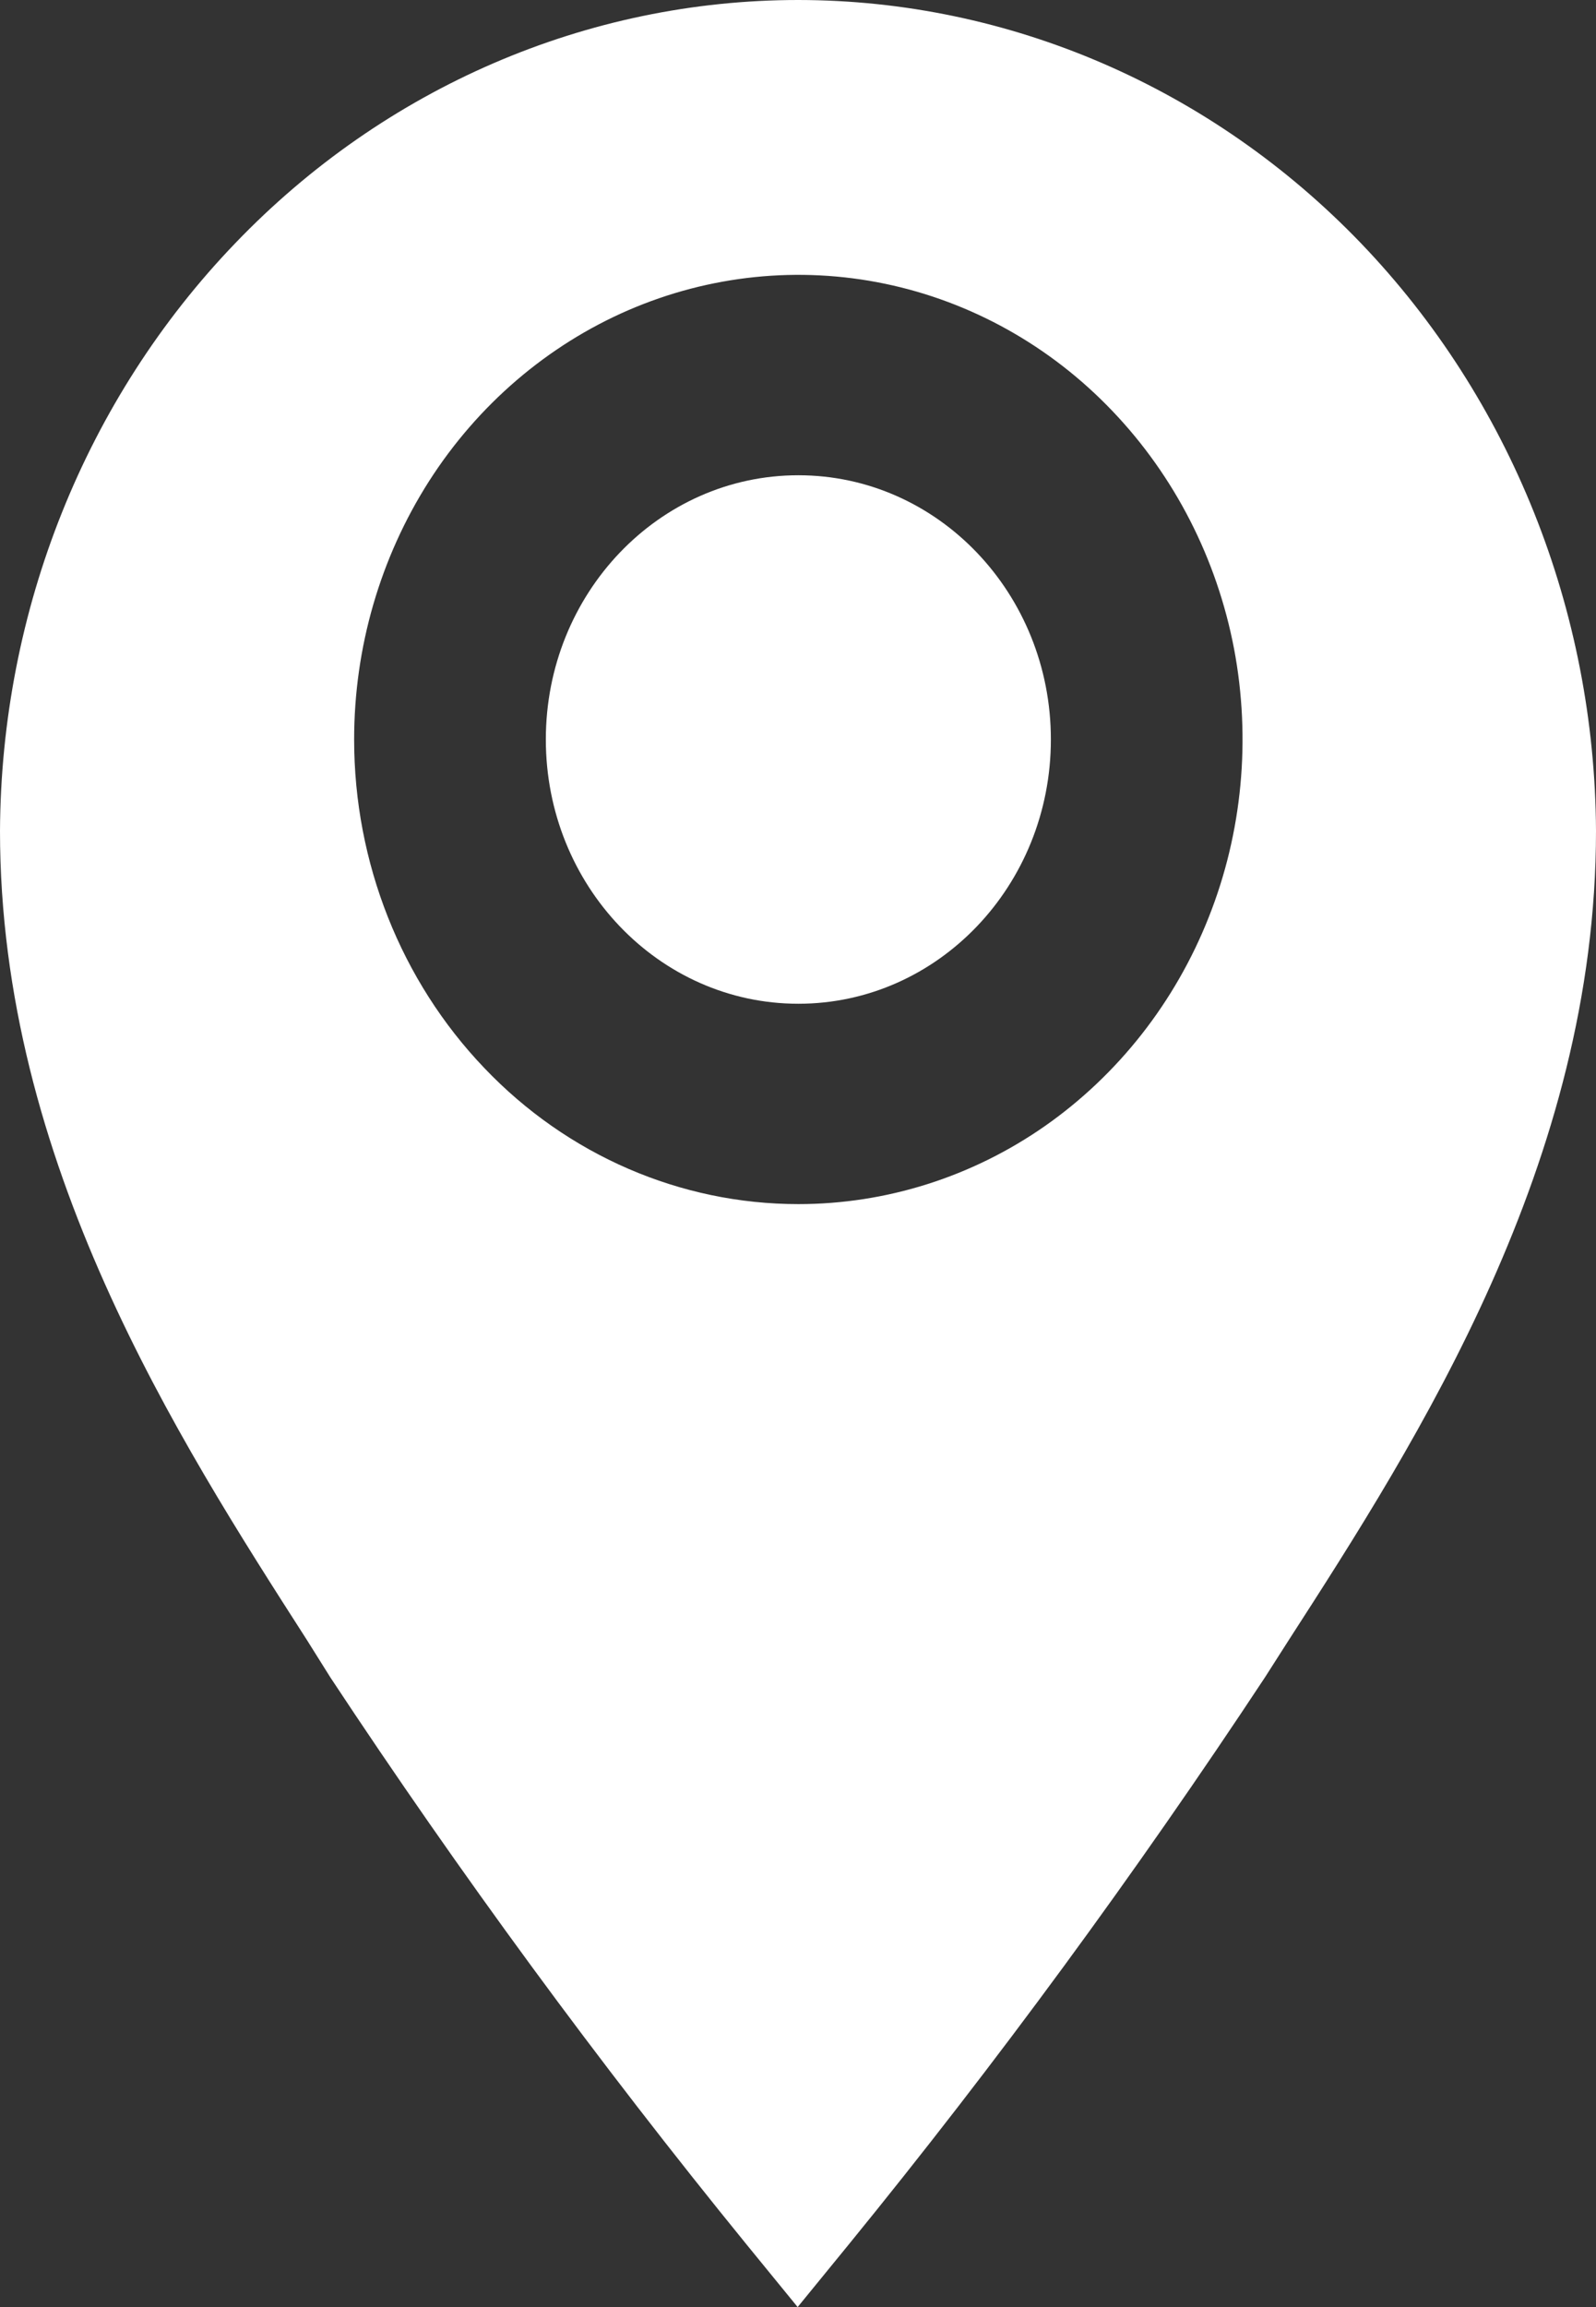
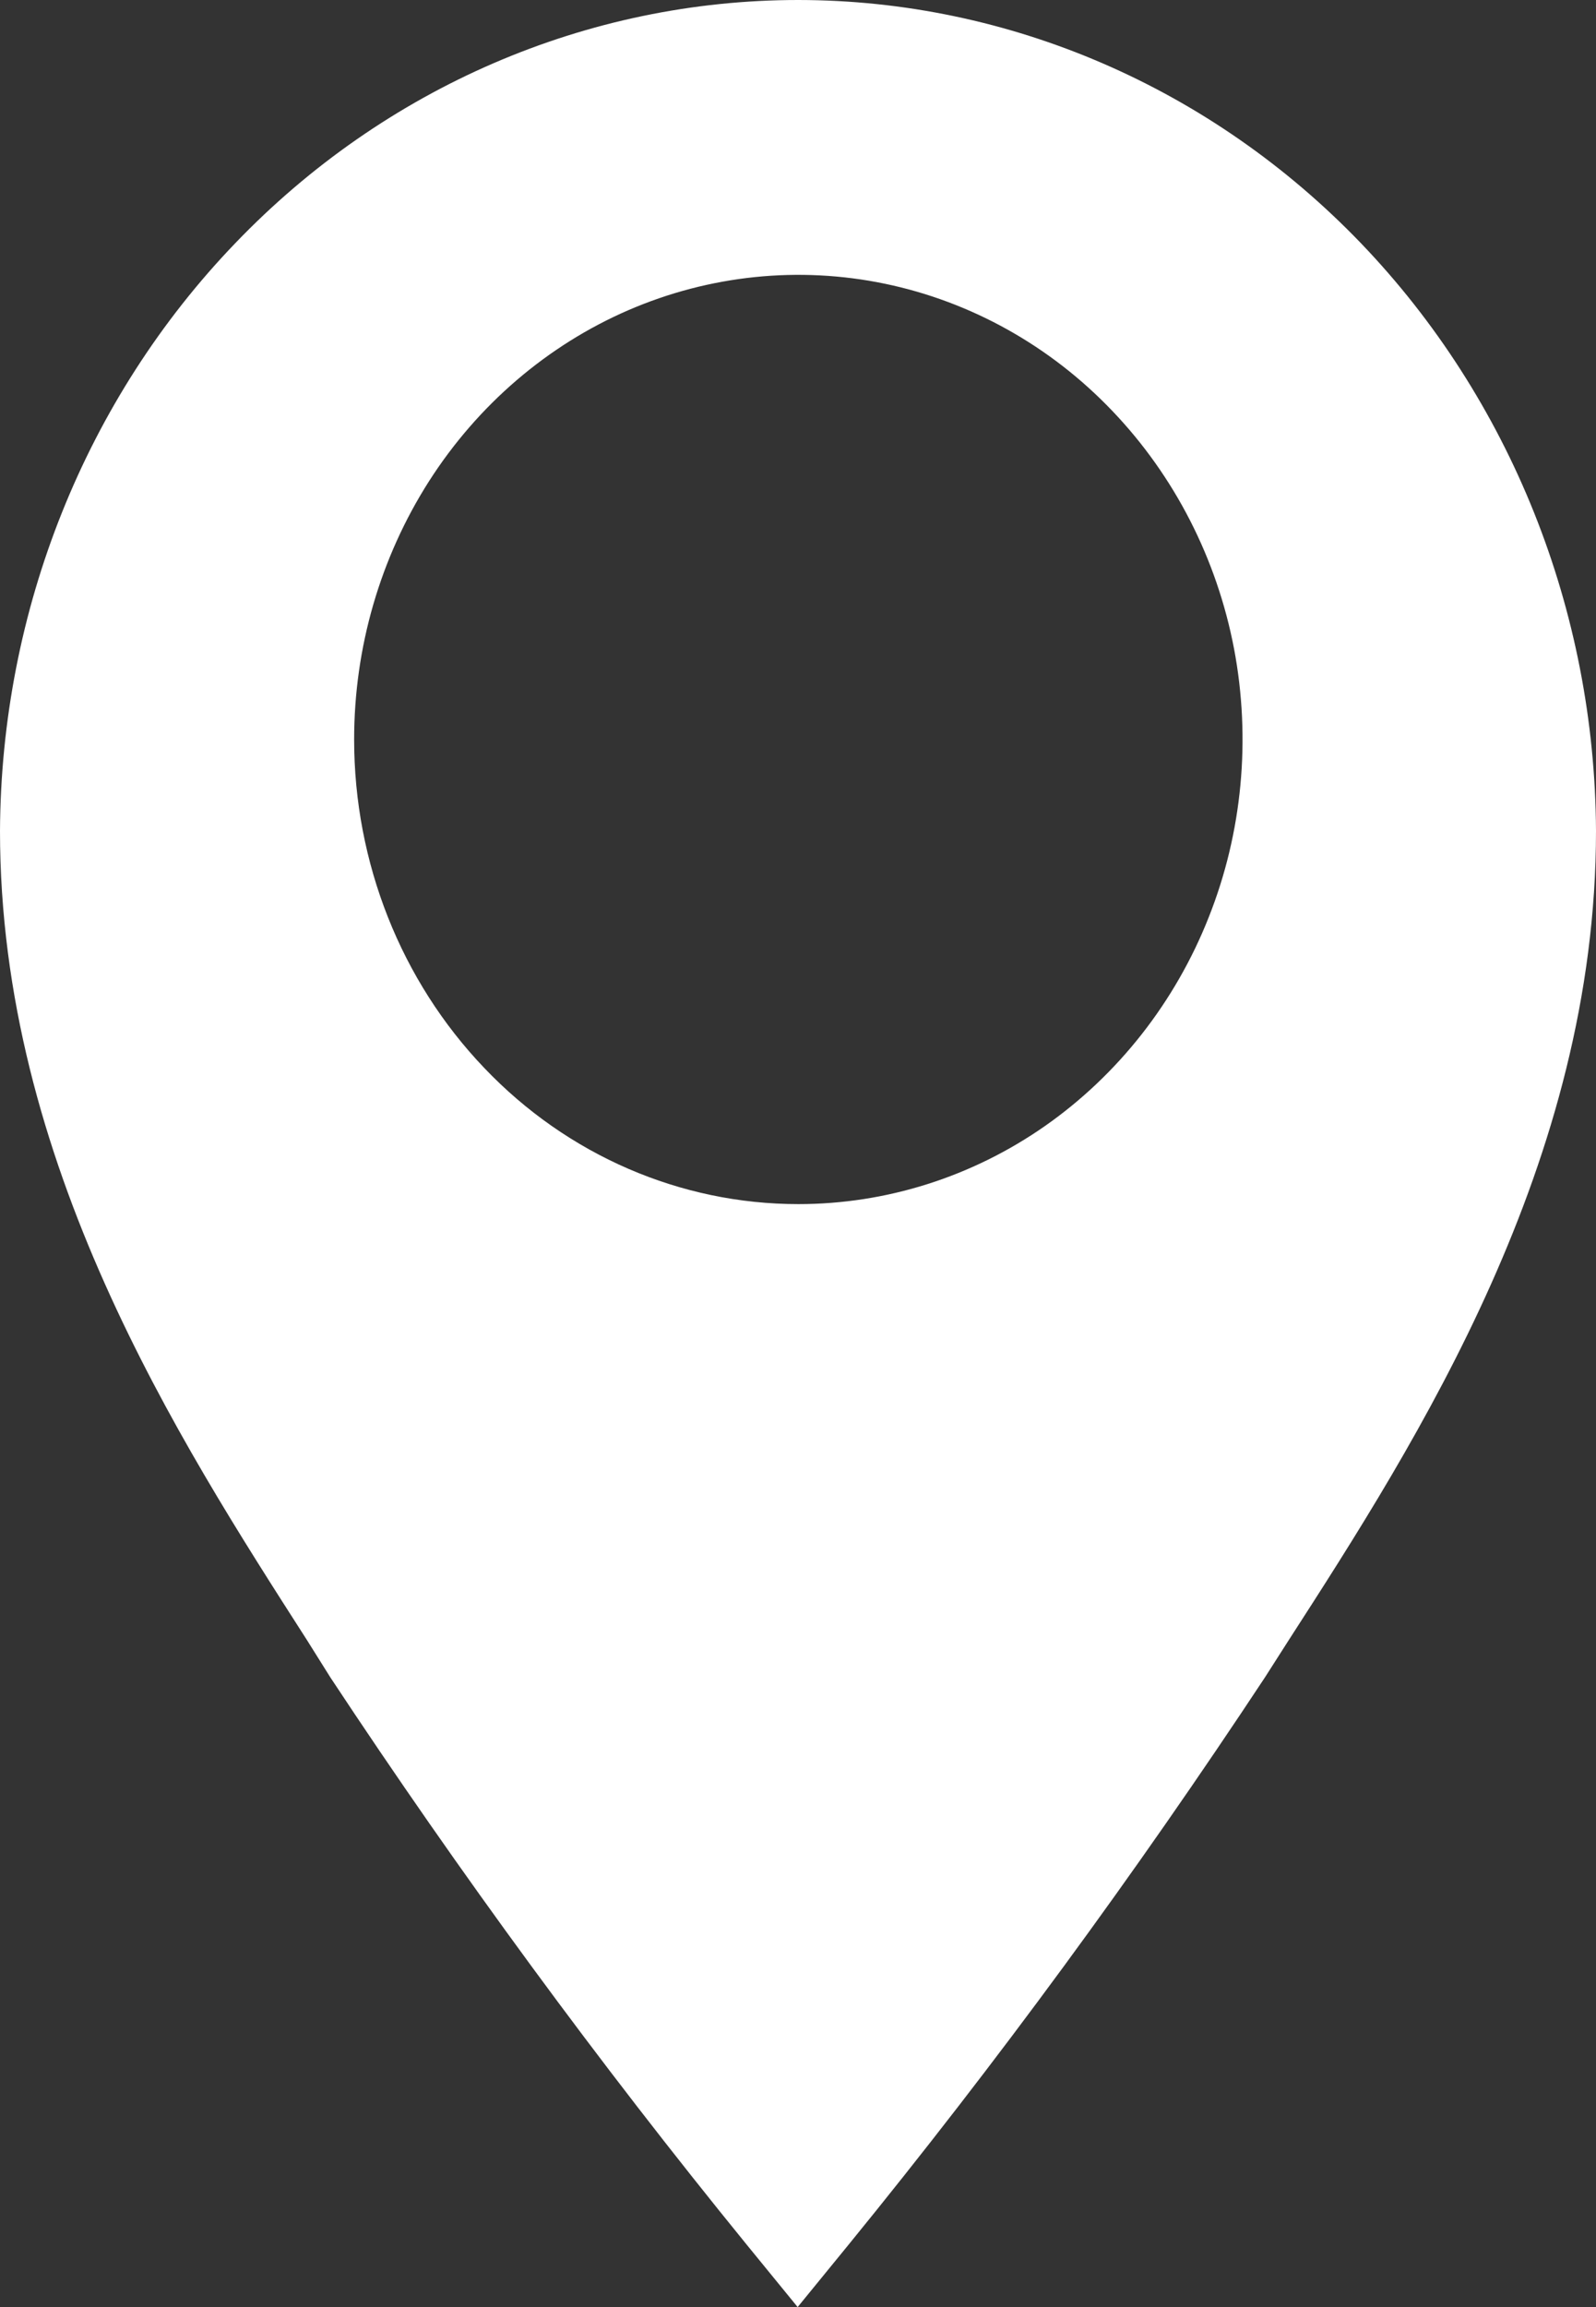
<svg xmlns="http://www.w3.org/2000/svg" width="9" height="13" viewBox="0 0 9 13" fill="none">
  <rect x="0" y="0" width="9" height="13" fill="#333333" stroke="none" />
  <path d="M4.502 3.95143e-10C5.691 0.001 6.832 0.494 7.675 1.371C8.517 2.248 8.994 3.439 9 4.682C9 6.546 8 8.107 7.266 9.244L7.133 9.452C6.403 10.557 5.621 11.623 4.788 12.645L4.498 13L4.208 12.645C3.375 11.622 2.593 10.557 1.863 9.452L1.73 9.24C1 8.103 0 6.546 0 4.682C0.006 3.438 0.483 2.247 1.327 1.37C2.17 0.492 3.312 -1.61077e-05 4.502 3.95143e-10ZM4.502 6.785C4.997 6.785 5.482 6.632 5.894 6.344C6.305 6.056 6.627 5.647 6.816 5.169C7.006 4.691 7.055 4.164 6.959 3.656C6.862 3.148 6.623 2.682 6.273 2.316C5.923 1.949 5.476 1.7 4.991 1.599C4.505 1.498 4.001 1.55 3.543 1.748C3.086 1.946 2.694 2.282 2.419 2.712C2.144 3.143 1.997 3.649 1.997 4.167C1.997 4.861 2.261 5.527 2.731 6.018C3.2 6.51 3.838 6.785 4.502 6.785Z" fill="white" />
-   <path d="M4.502 5.656C3.715 5.656 3.078 4.989 3.078 4.167C3.078 3.345 3.715 2.678 4.502 2.678C5.289 2.678 5.926 3.345 5.926 4.167C5.926 4.989 5.289 5.656 4.502 5.656Z" fill="white" />
</svg>